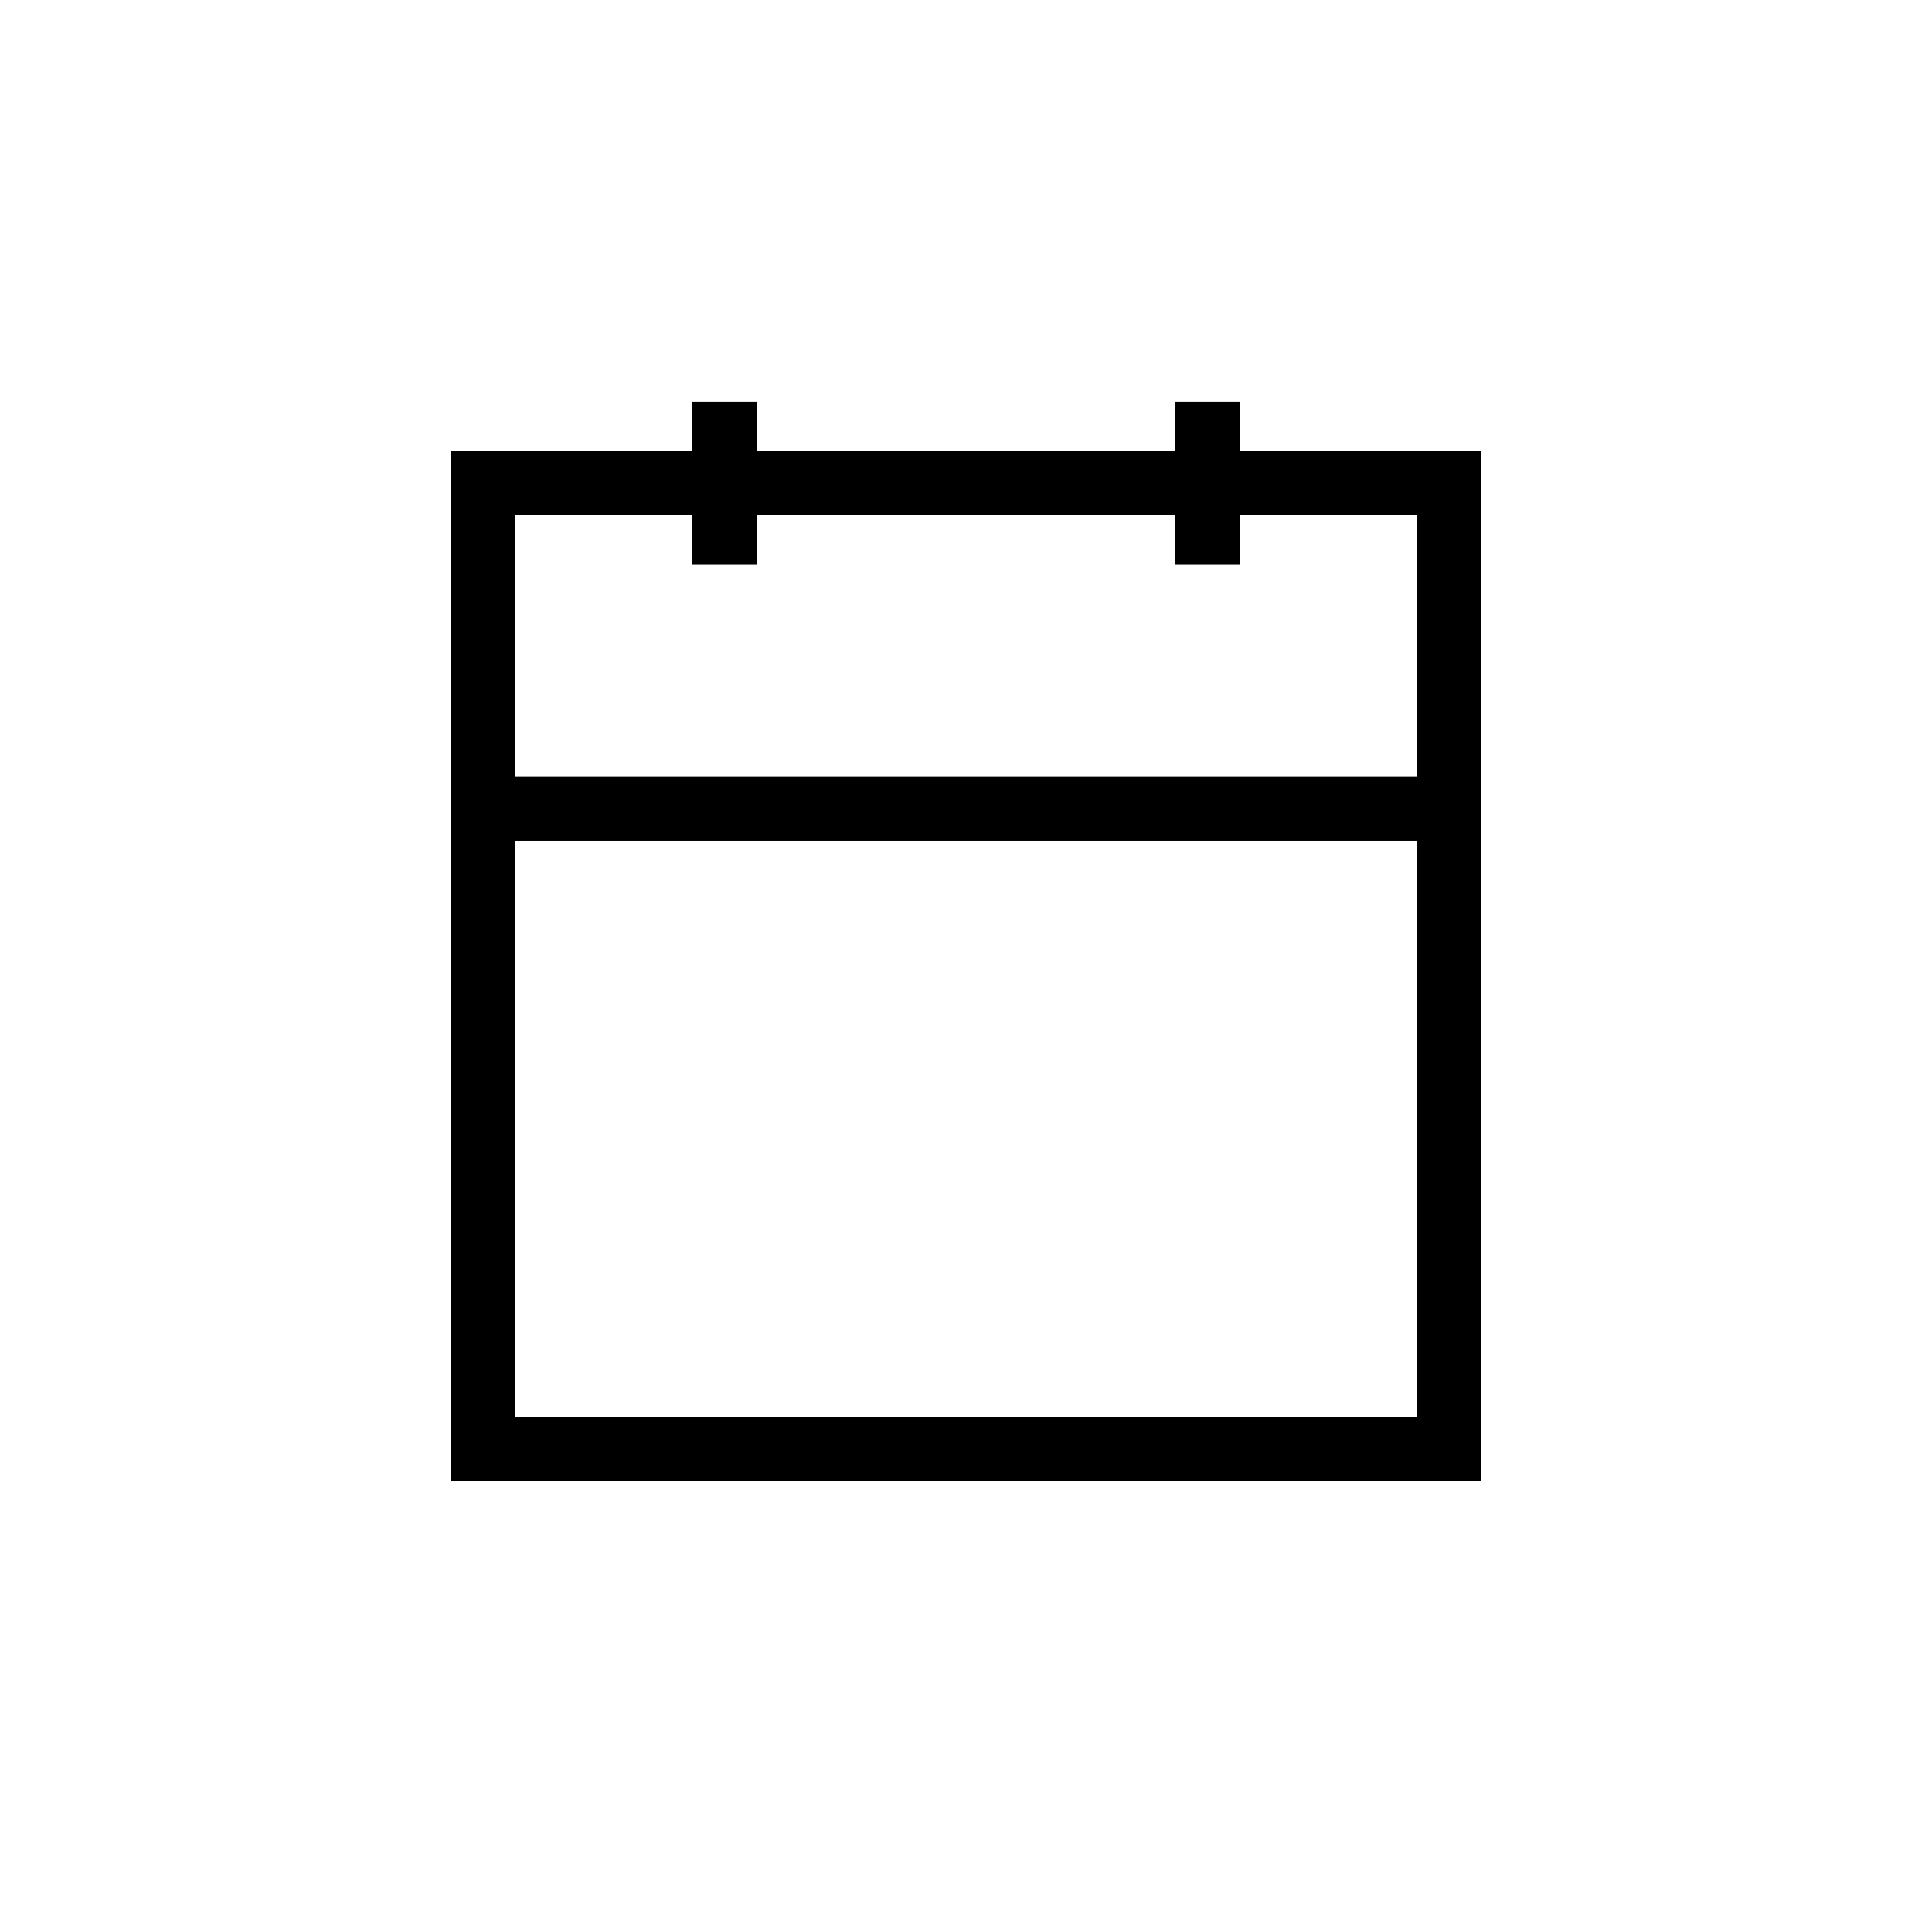
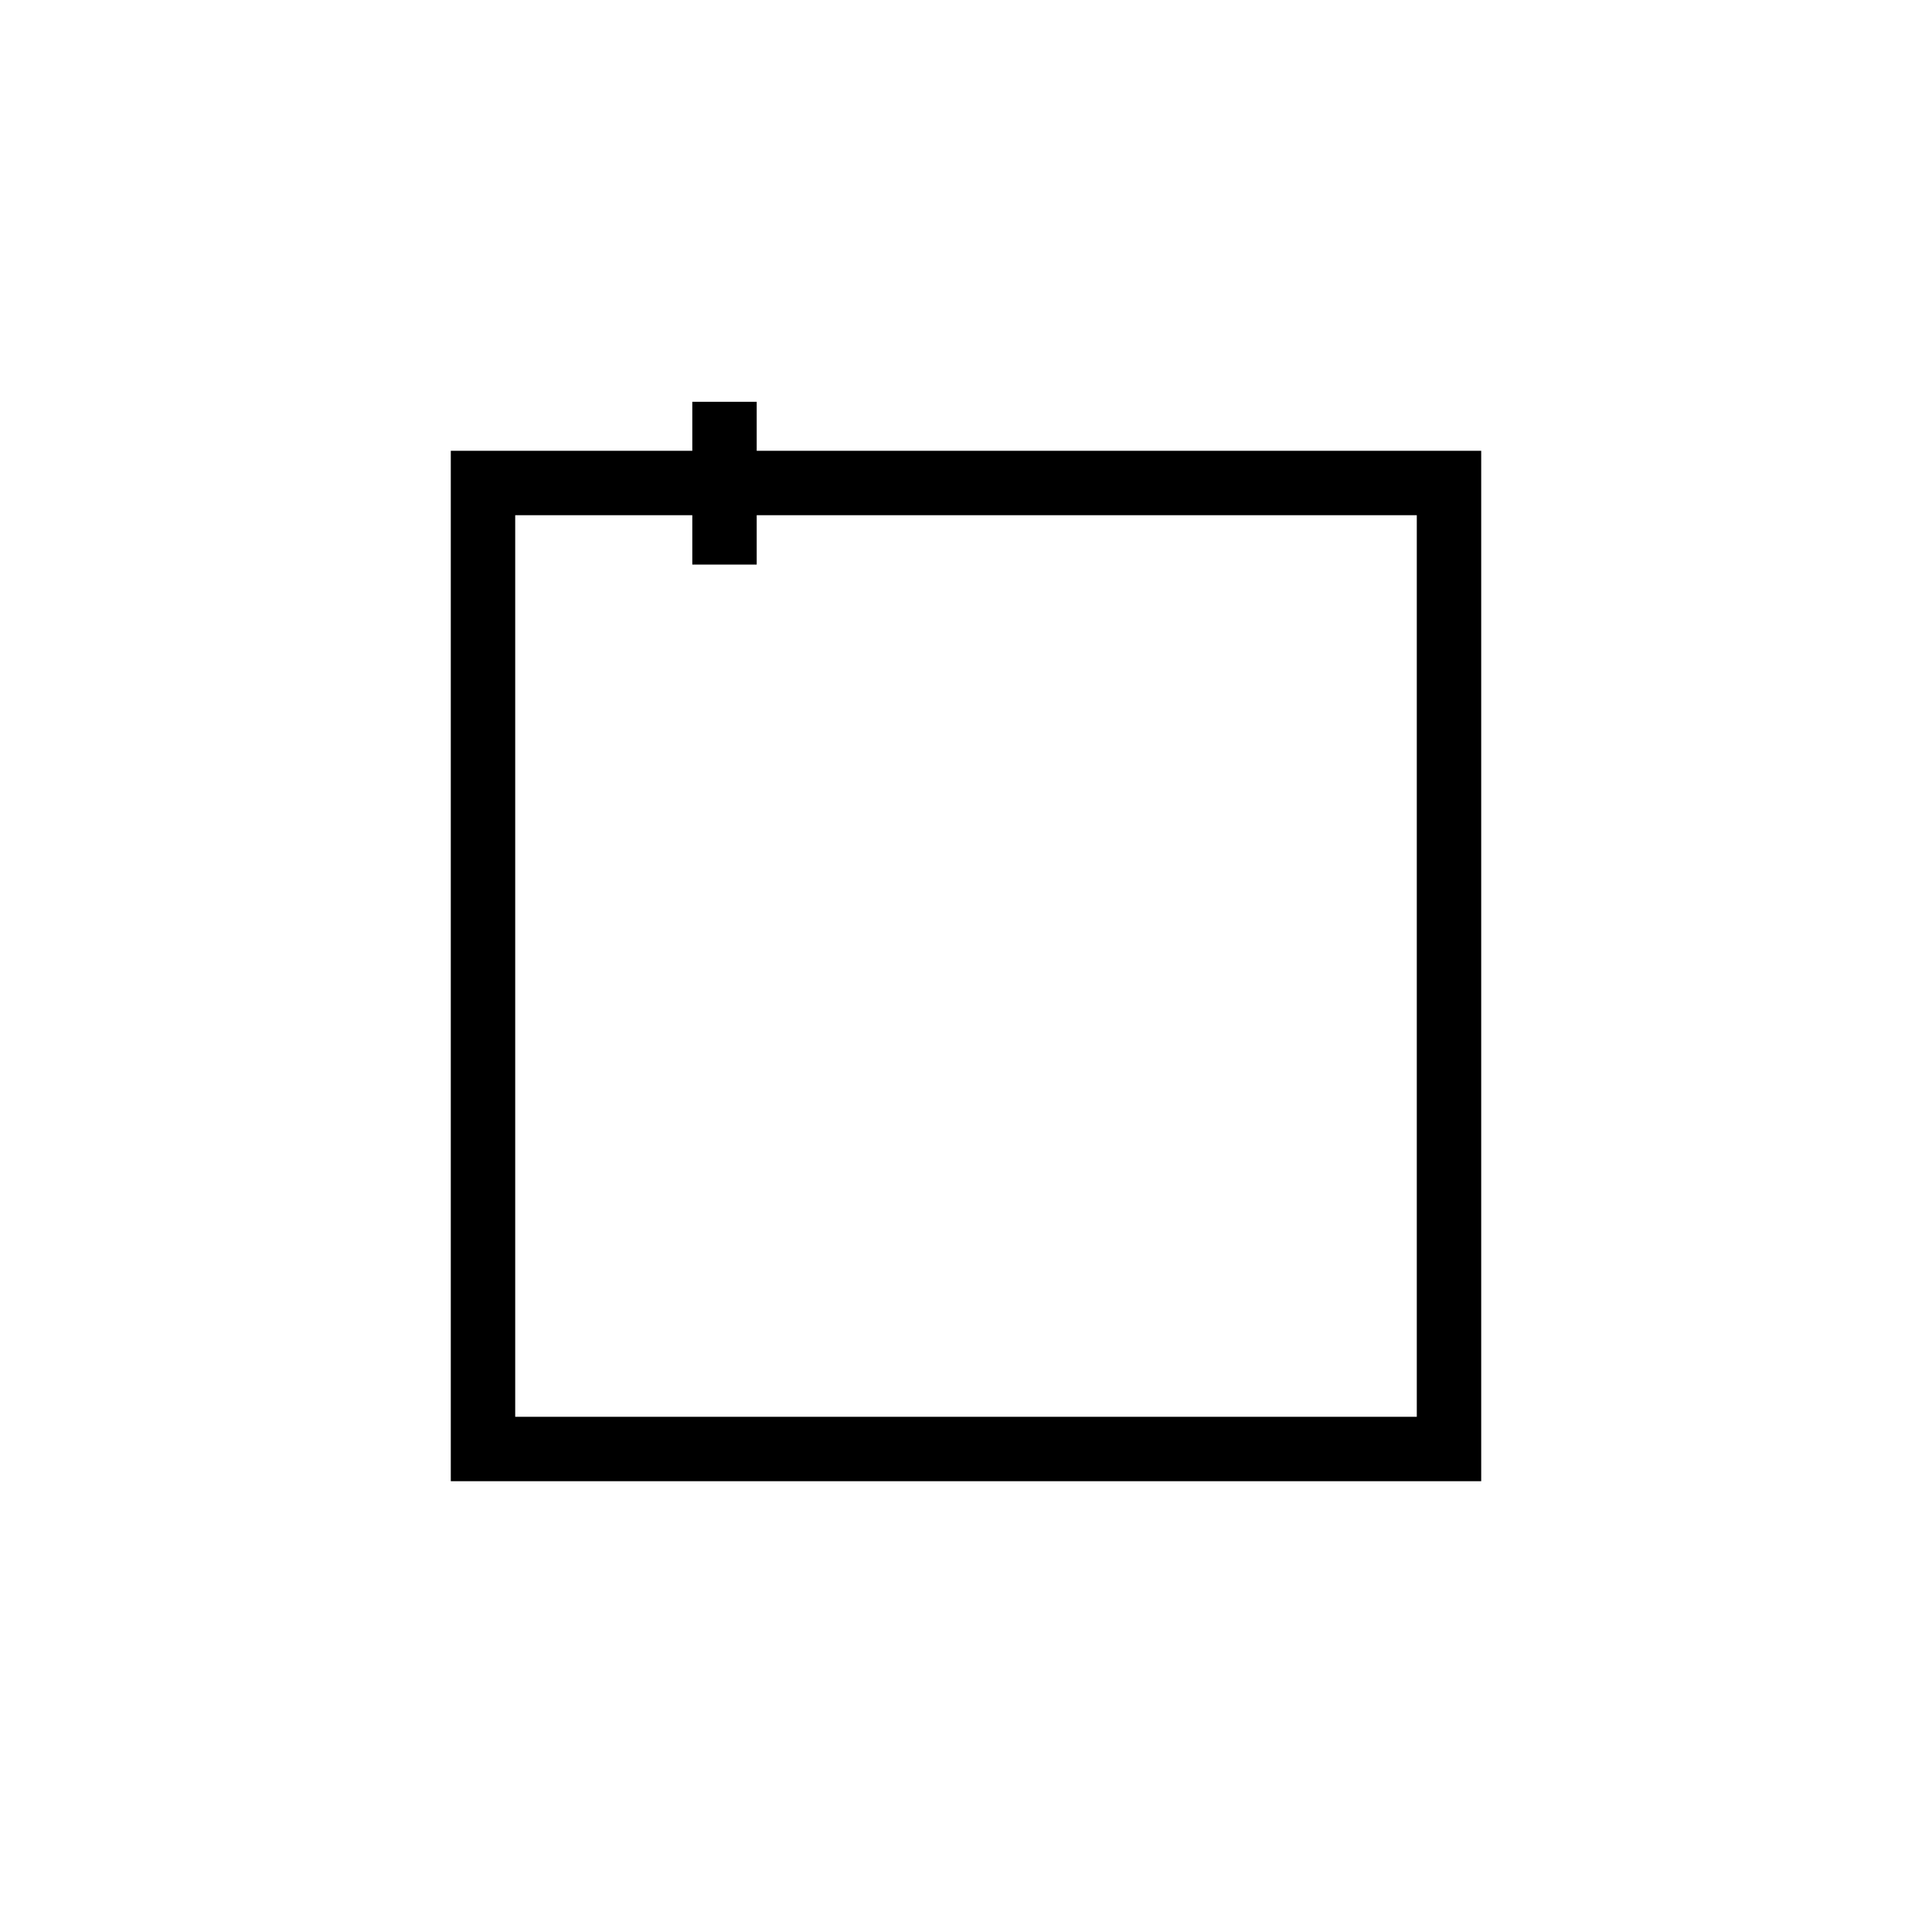
<svg xmlns="http://www.w3.org/2000/svg" id="Layer_1" version="1.1" viewBox="0 0 540 540">
  <defs>
    <style>
      .st0 {
        fill: none;
        stroke: #000;
        stroke-miterlimit: 10;
        stroke-width: 18px;
      }
    </style>
  </defs>
  <rect class="st0" x="135" y="135" width="270" height="270" />
-   <line class="st0" x1="135" y1="226" x2="405" y2="226" />
-   <line class="st0" x1="337.5" y1="157.8" x2="337.5" y2="112.3" />
  <line class="st0" x1="202.5" y1="157.8" x2="202.5" y2="112.3" />
</svg>